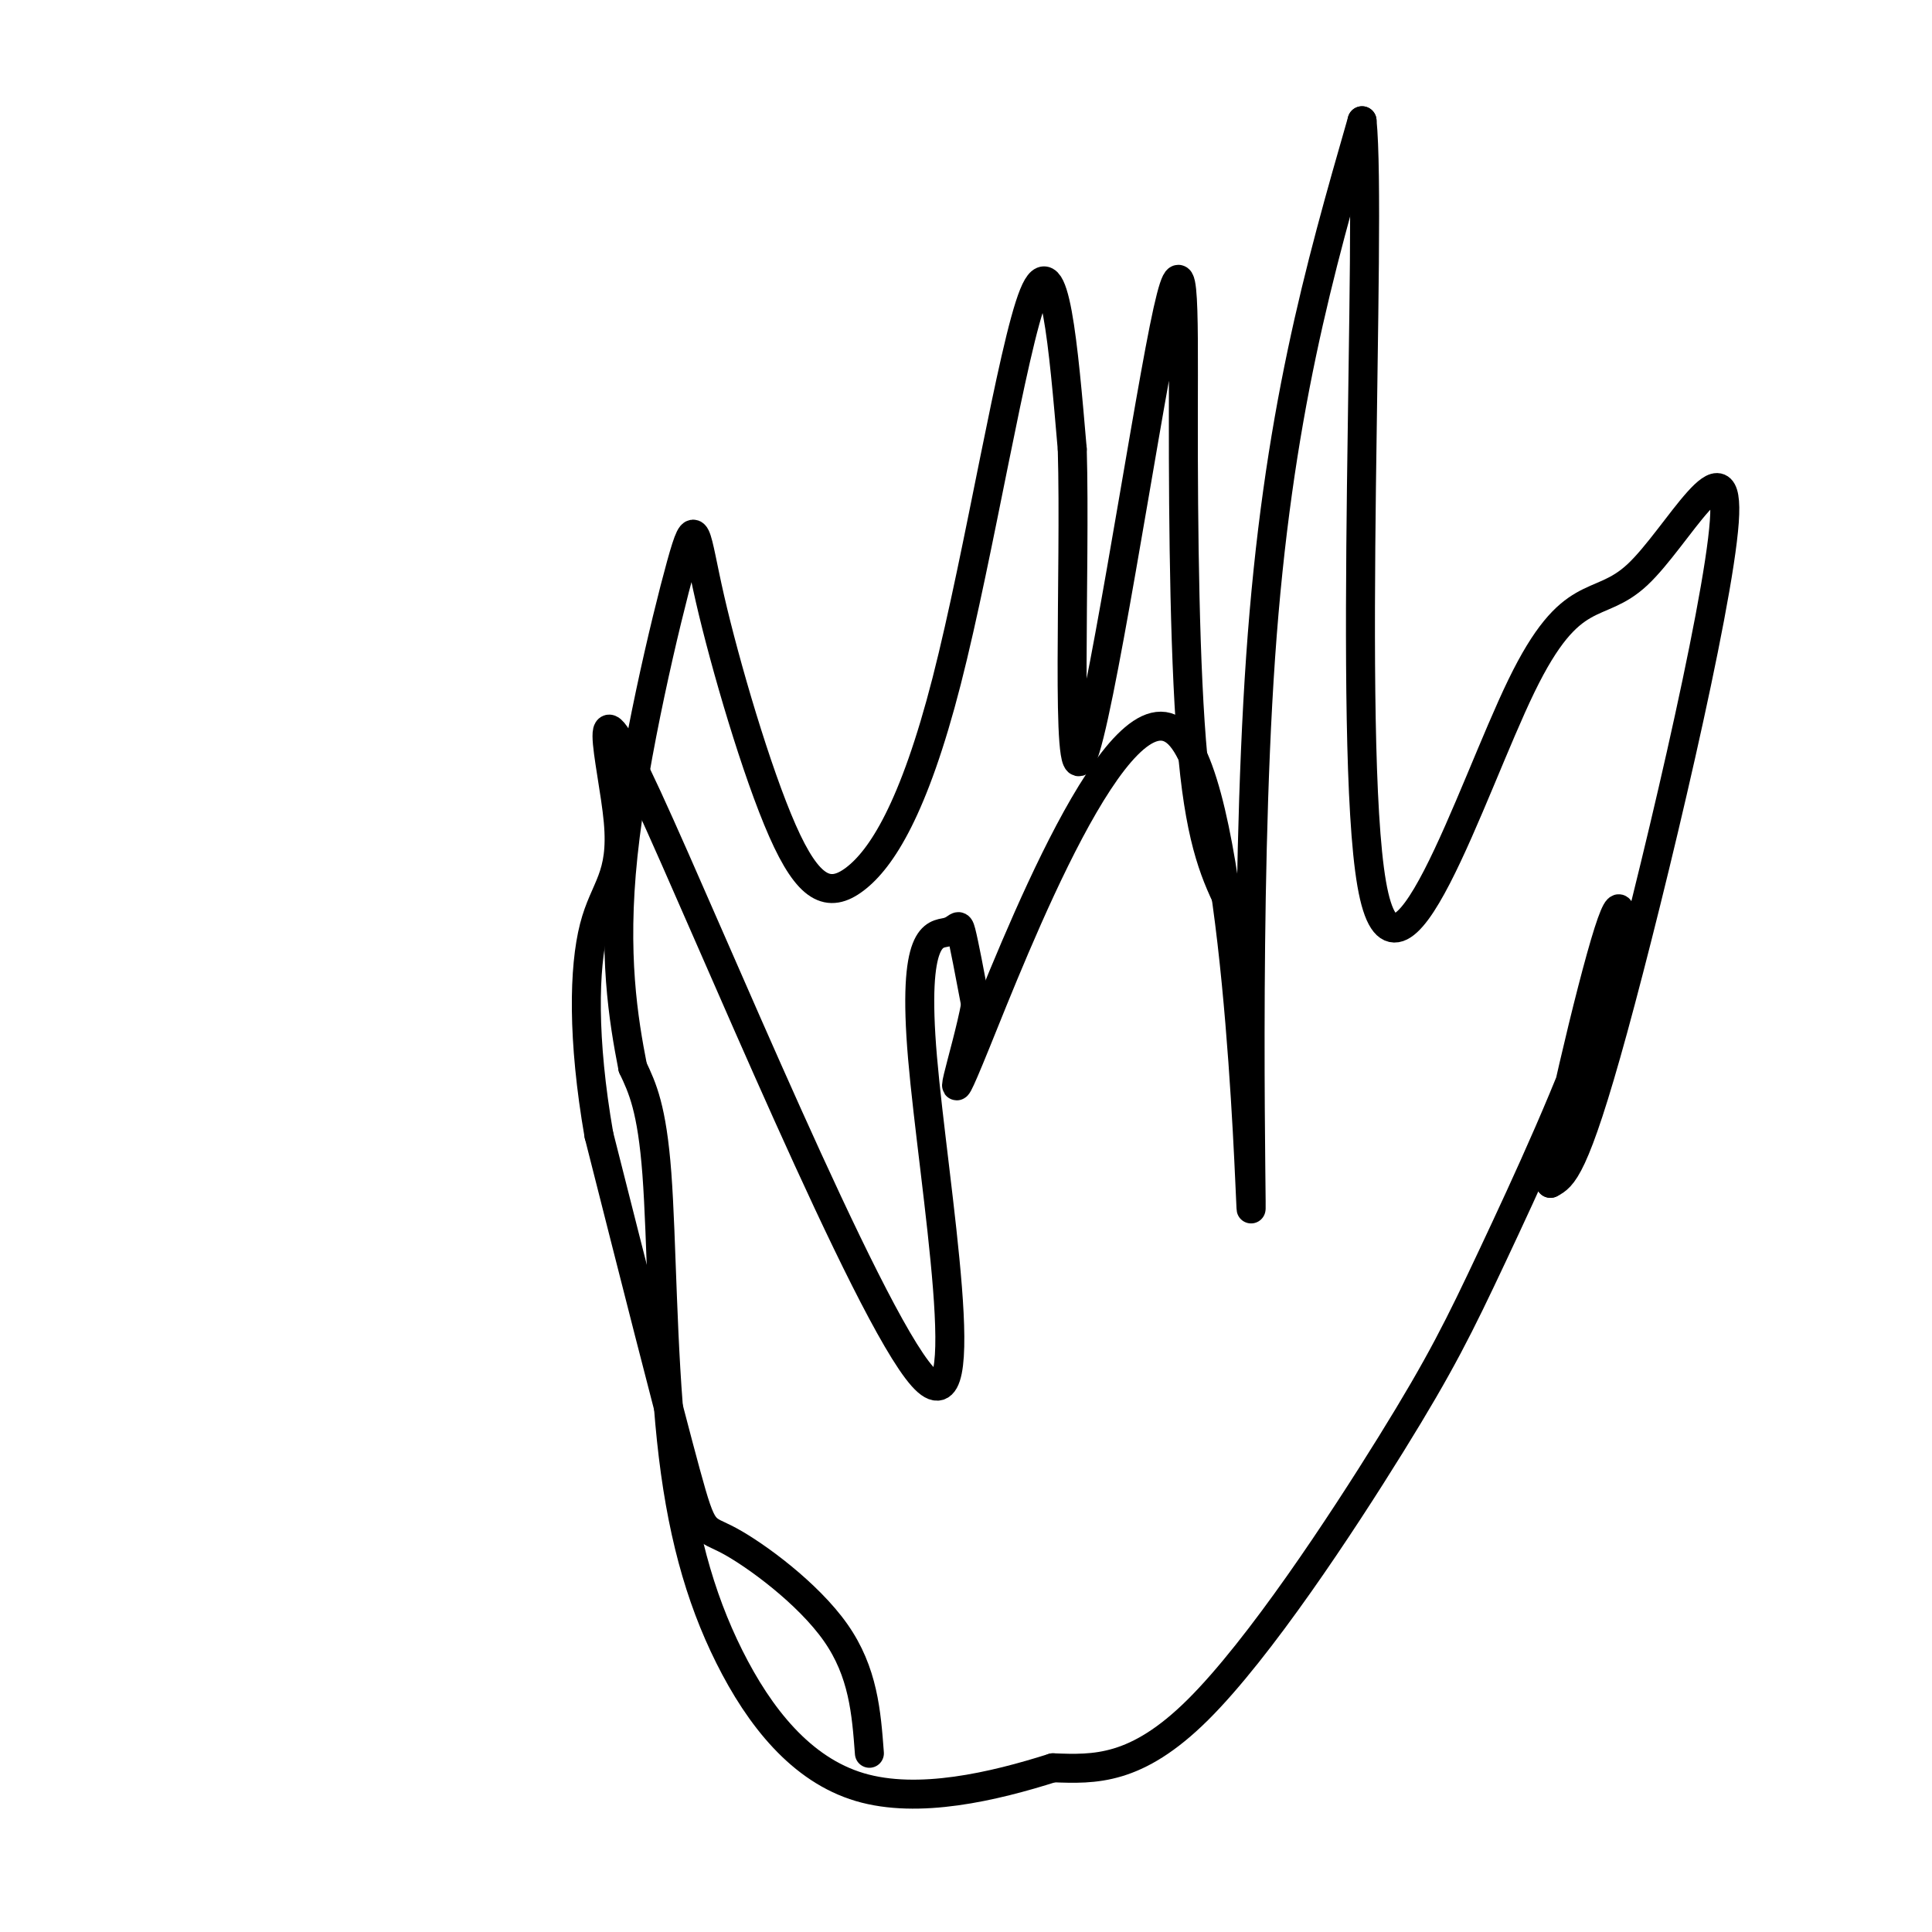
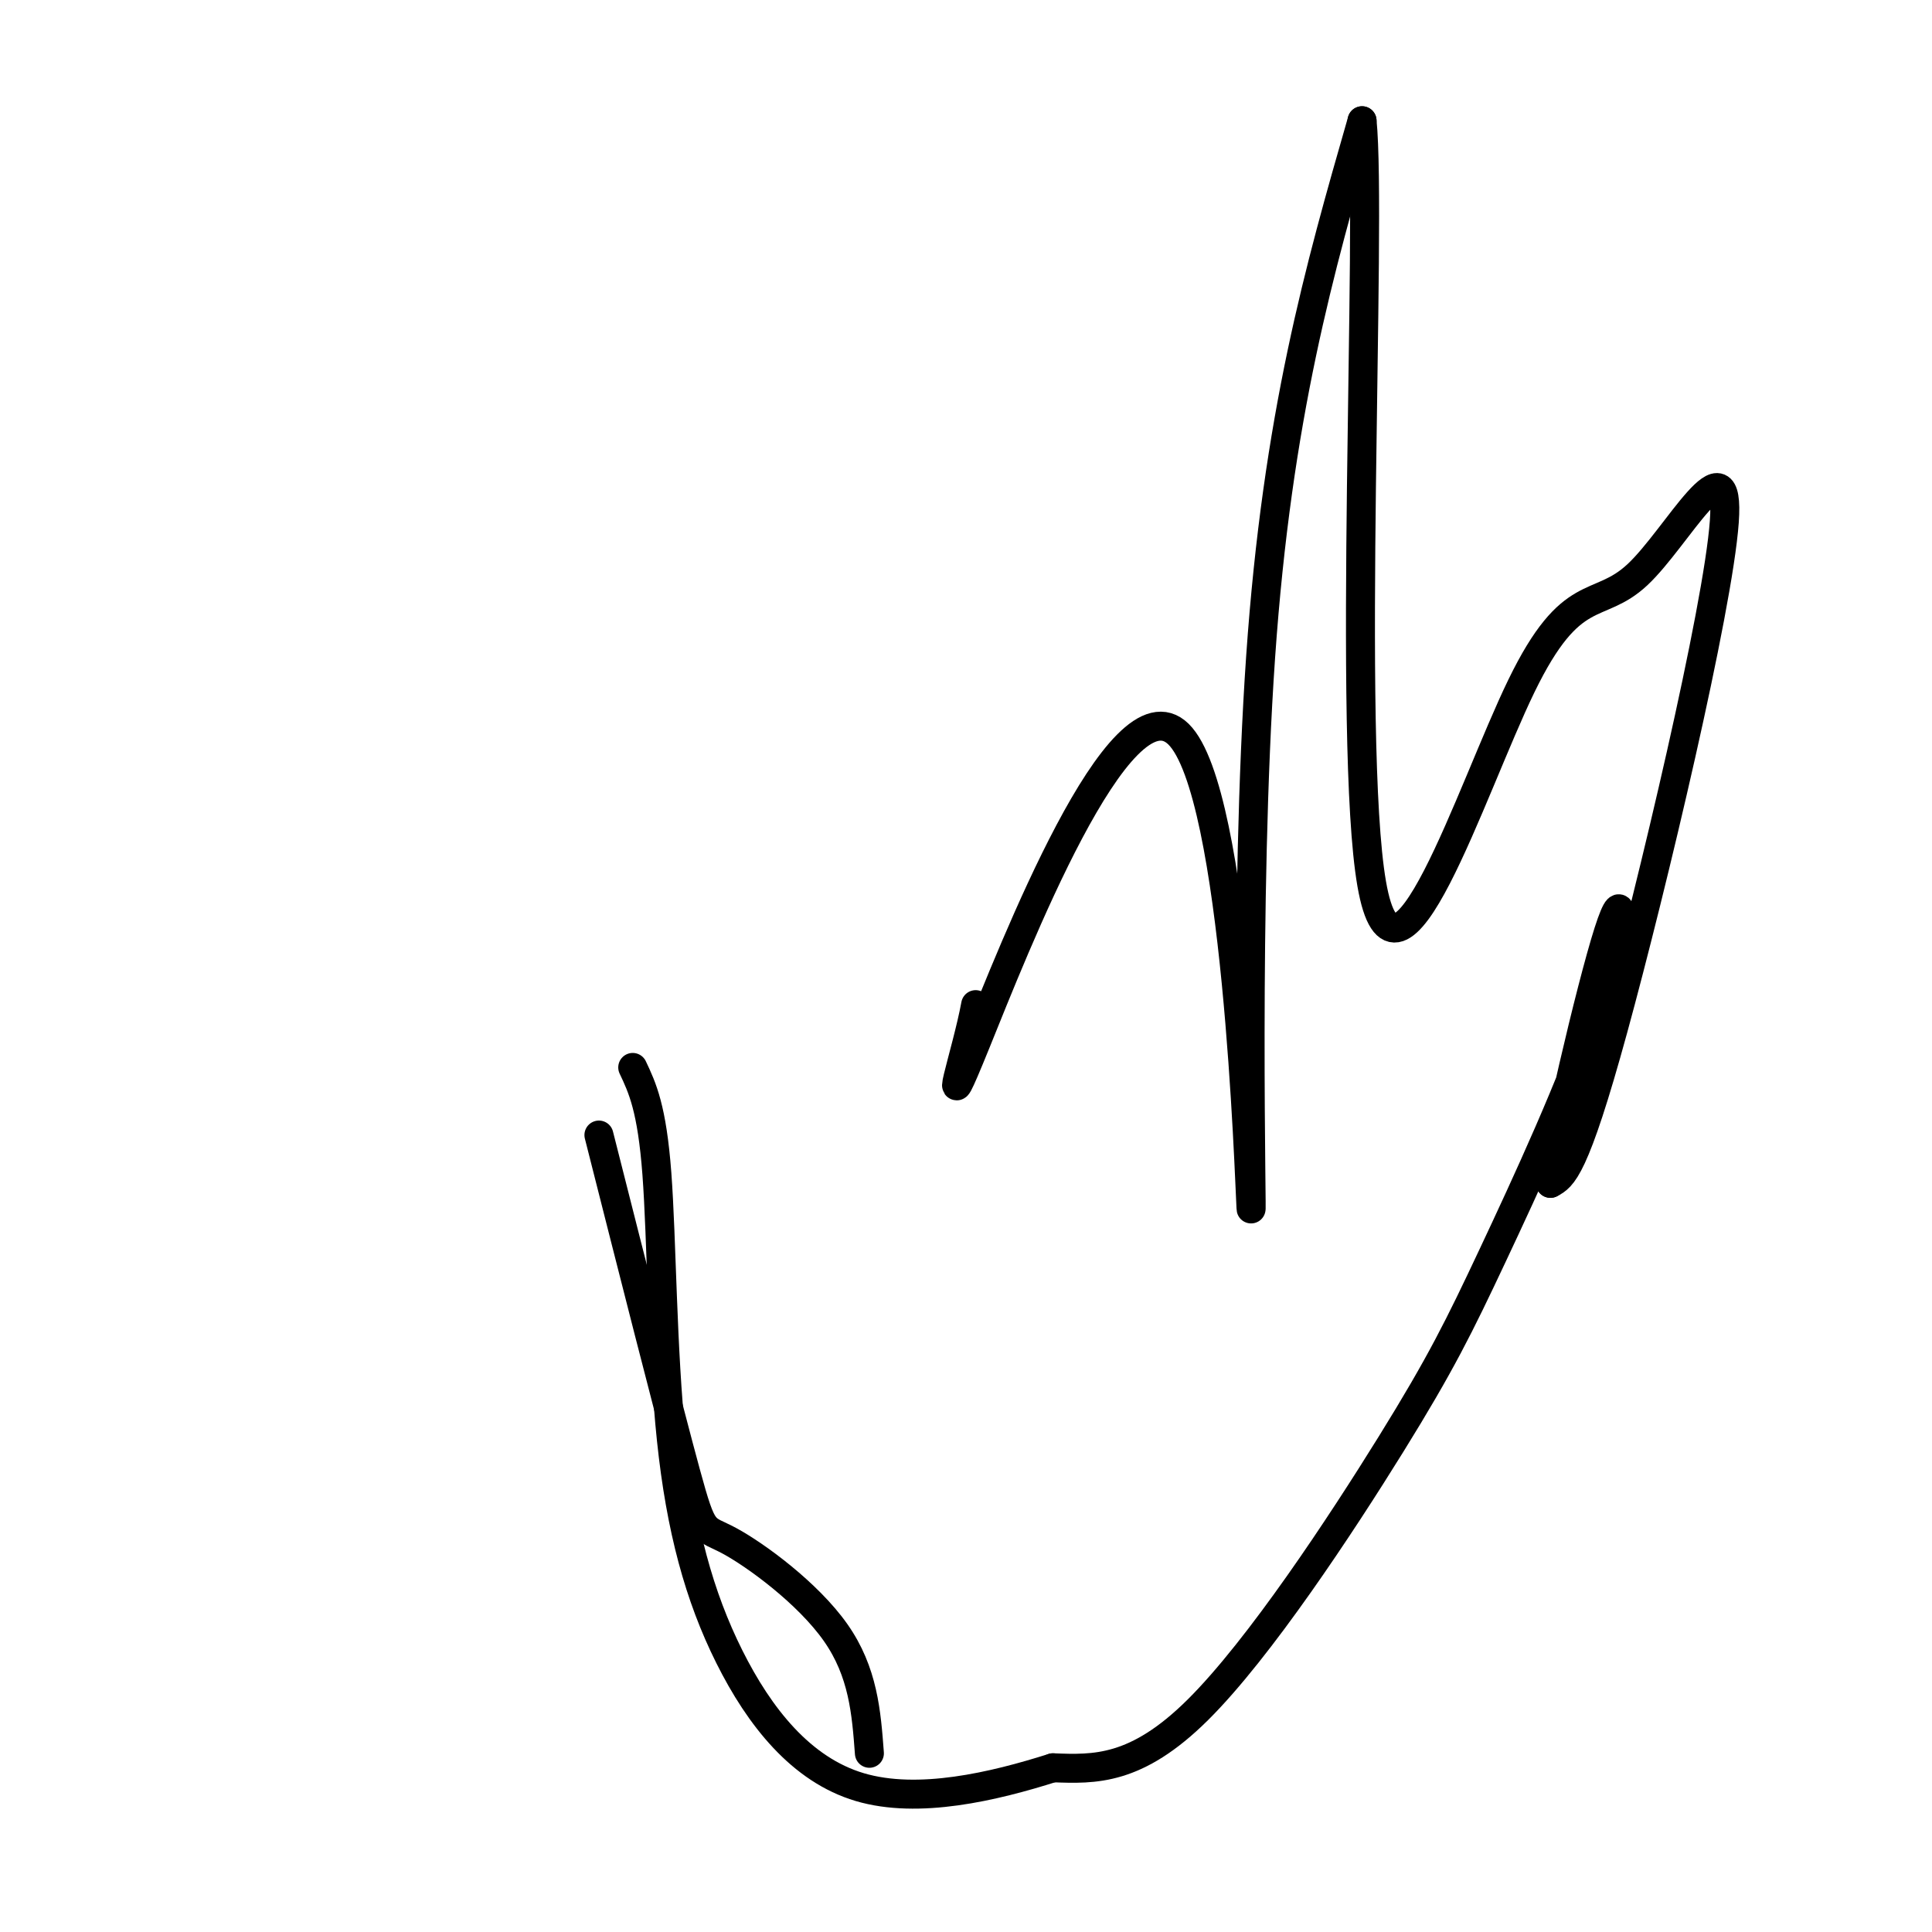
<svg xmlns="http://www.w3.org/2000/svg" viewBox="0 0 400 400" version="1.1">
  <g fill="none" stroke="#000000" stroke-width="6" stroke-linecap="round" stroke-linejoin="round">
    <path d="M180,363c-0.631,-8.417 -1.262,-16.833 -7,-25c-5.738,-8.167 -16.583,-16.083 -22,-19c-5.417,-2.917 -5.405,-0.833 -9,-14c-3.595,-13.167 -10.798,-41.583 -18,-70" />
-     <path d="M124,235c-3.467,-19.907 -3.134,-34.673 -1,-43c2.134,-8.327 6.067,-10.214 5,-22c-1.067,-11.786 -7.136,-33.470 6,-5c13.136,28.470 45.476,107.096 57,120c11.524,12.904 2.233,-39.912 0,-66c-2.233,-26.088 2.591,-25.447 5,-26c2.409,-0.553 2.403,-2.301 3,0c0.597,2.301 1.799,8.650 3,15" />
    <path d="M202,208c-1.832,10.000 -7.911,27.500 0,8c7.911,-19.500 29.811,-76.000 42,-64c12.189,12.000 14.666,92.500 15,98c0.334,5.500 -1.476,-64.000 2,-114c3.476,-50.000 12.238,-80.500 21,-111" />
    <path d="M282,25c2.109,20.890 -3.119,128.614 2,158c5.119,29.386 20.584,-19.568 31,-41c10.416,-21.432 15.782,-15.343 24,-23c8.218,-7.657 19.290,-29.062 18,-11c-1.290,18.062 -14.940,75.589 -23,105c-8.060,29.411 -10.530,30.705 -13,32" />
    <path d="M321,245c0.523,-7.002 8.330,-40.506 12,-52c3.670,-11.494 3.202,-0.978 -2,15c-5.202,15.978 -15.136,37.417 -22,52c-6.864,14.583 -10.656,22.311 -21,39c-10.344,16.689 -27.241,42.340 -40,55c-12.759,12.660 -21.379,12.330 -30,12" />
    <path d="M218,366c-12.249,3.886 -27.871,7.602 -40,4c-12.129,-3.602 -20.767,-14.522 -27,-27c-6.233,-12.478 -10.063,-26.513 -12,-45c-1.937,-18.487 -1.982,-41.425 -3,-55c-1.018,-13.575 -3.009,-17.788 -5,-22" />
-     <path d="M131,221c-1.910,-9.806 -4.184,-23.320 -2,-44c2.184,-20.680 8.825,-48.524 12,-60c3.175,-11.476 2.882,-6.583 6,7c3.118,13.583 9.645,35.858 15,48c5.355,12.142 9.539,14.151 15,10c5.461,-4.151 12.201,-14.464 19,-41c6.799,-26.536 13.657,-69.296 18,-80c4.343,-10.704 6.172,10.648 8,32" />
-     <path d="M222,93c0.722,24.862 -1.472,71.018 2,64c3.472,-7.018 12.611,-67.211 17,-89c4.389,-21.789 4.028,-5.174 4,18c-0.028,23.174 0.278,52.907 2,71c1.722,18.093 4.861,24.547 8,31" />
  </g>
</svg>